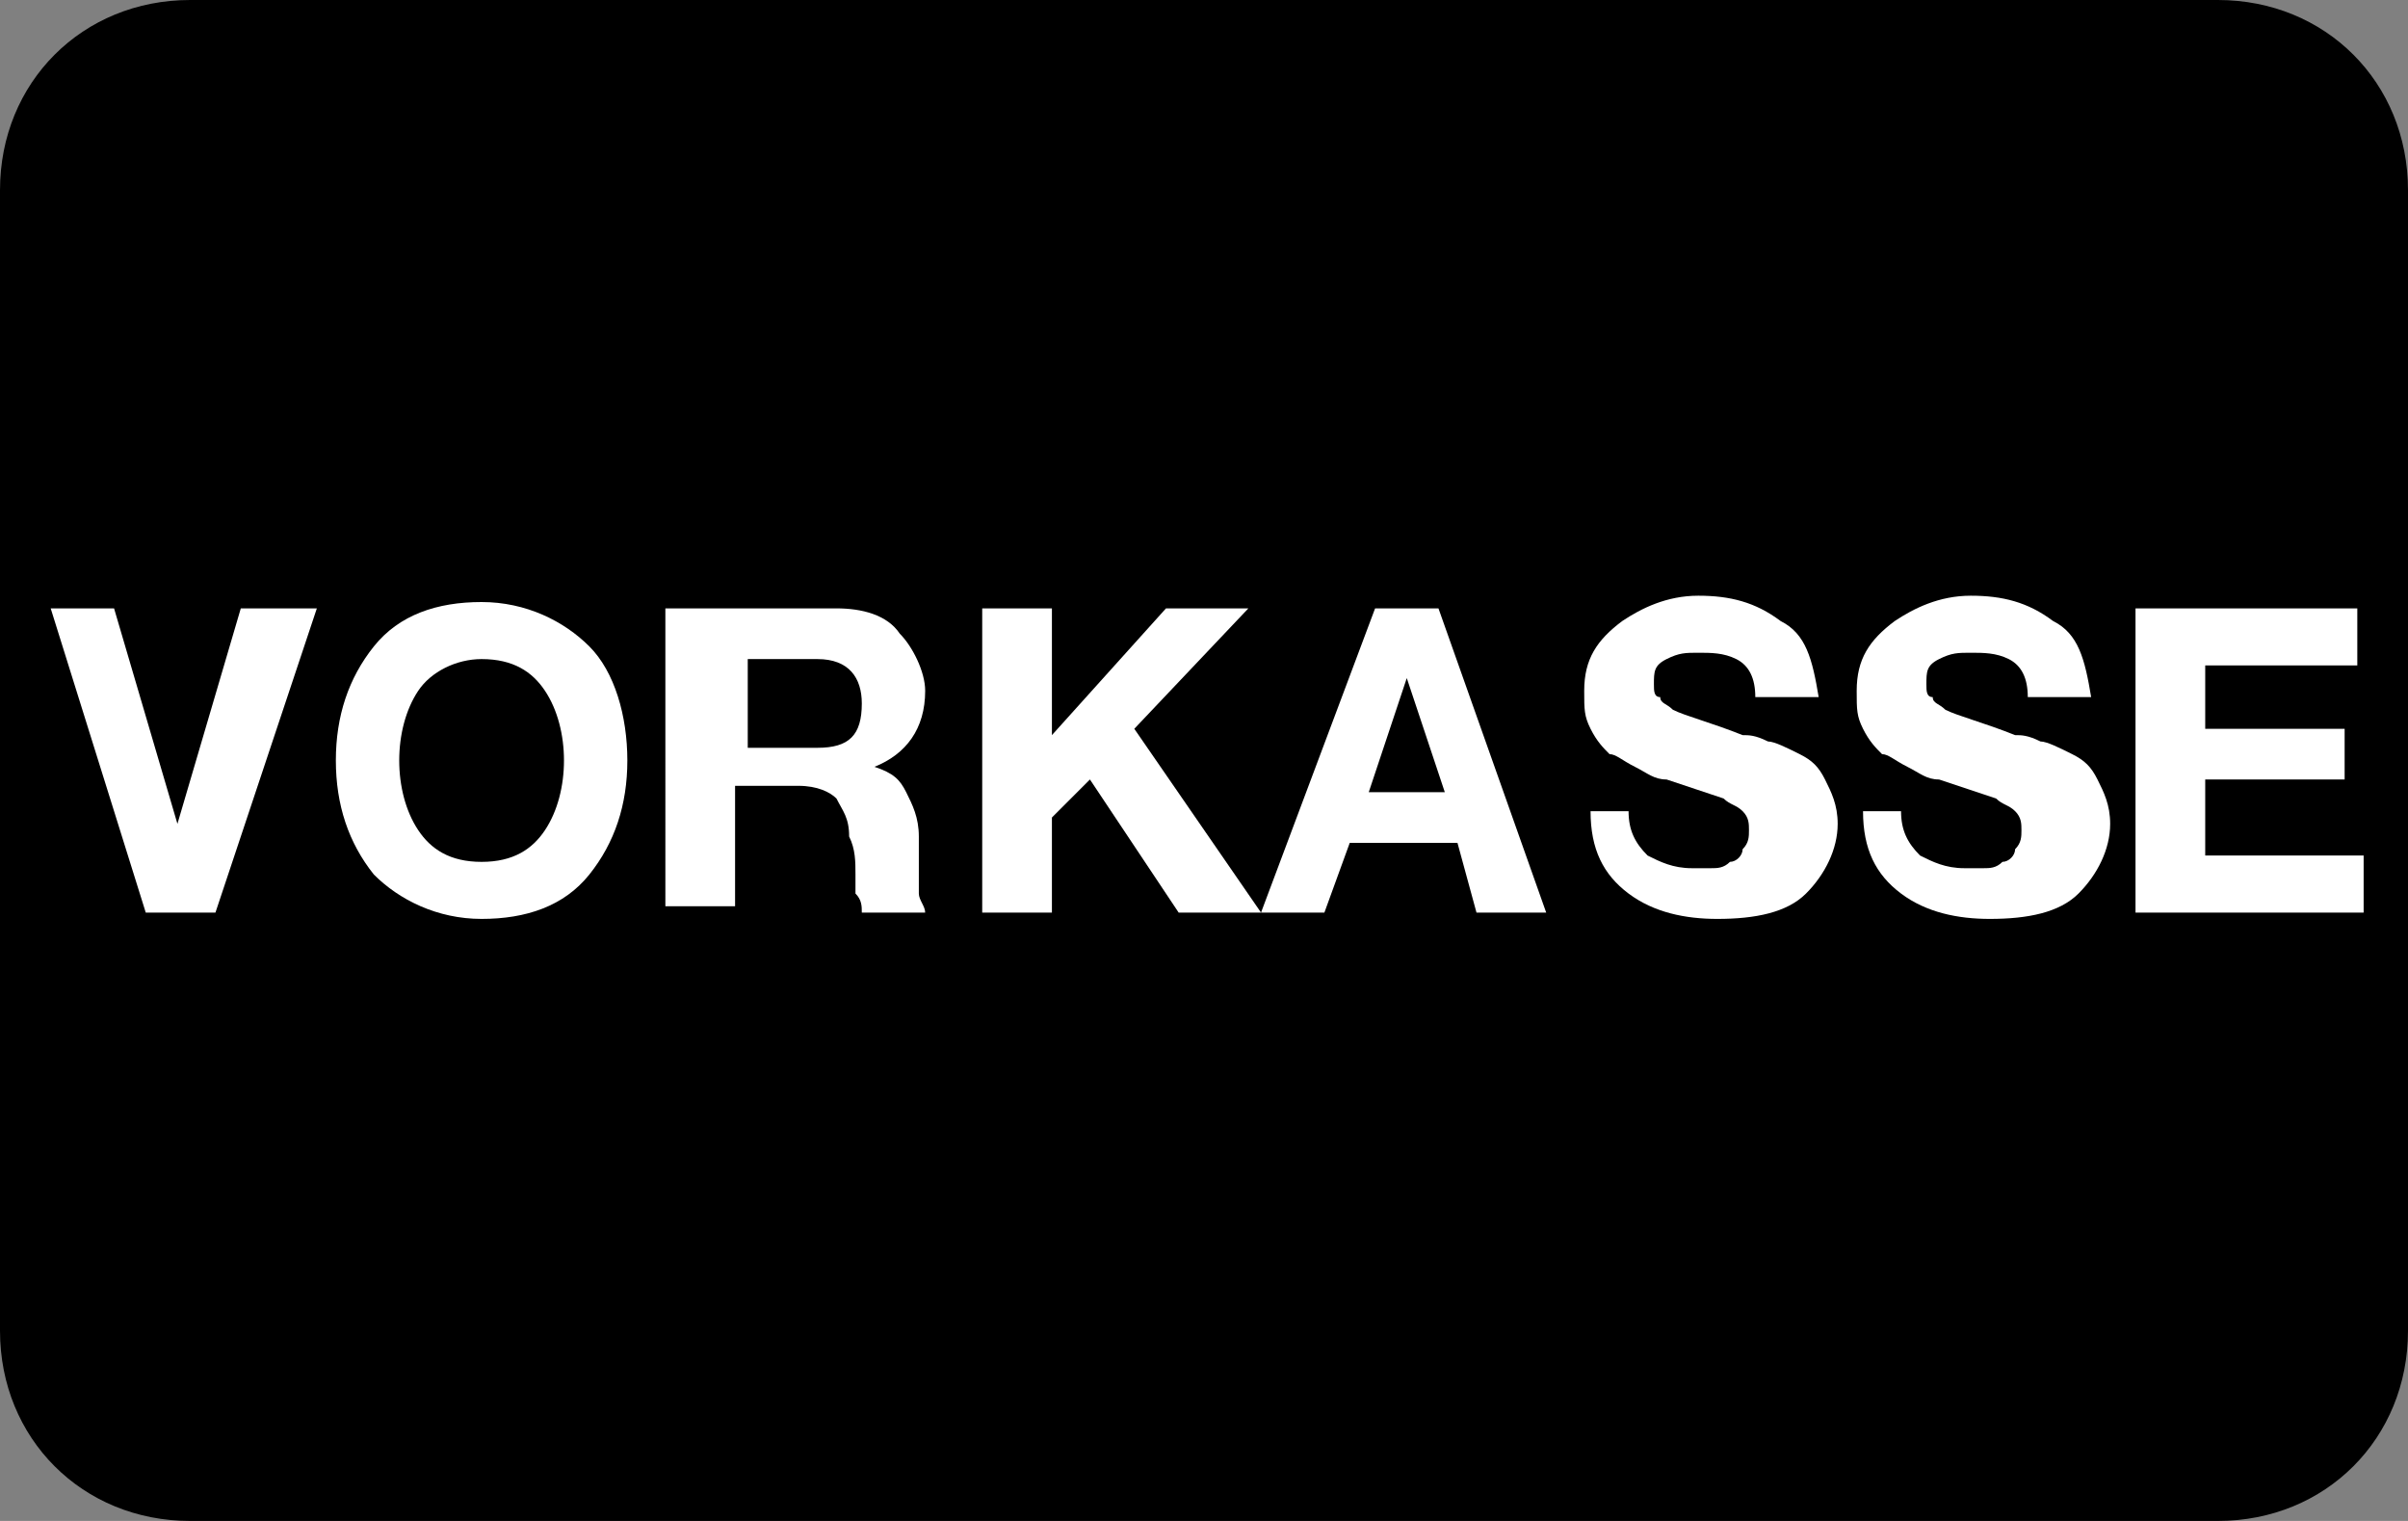
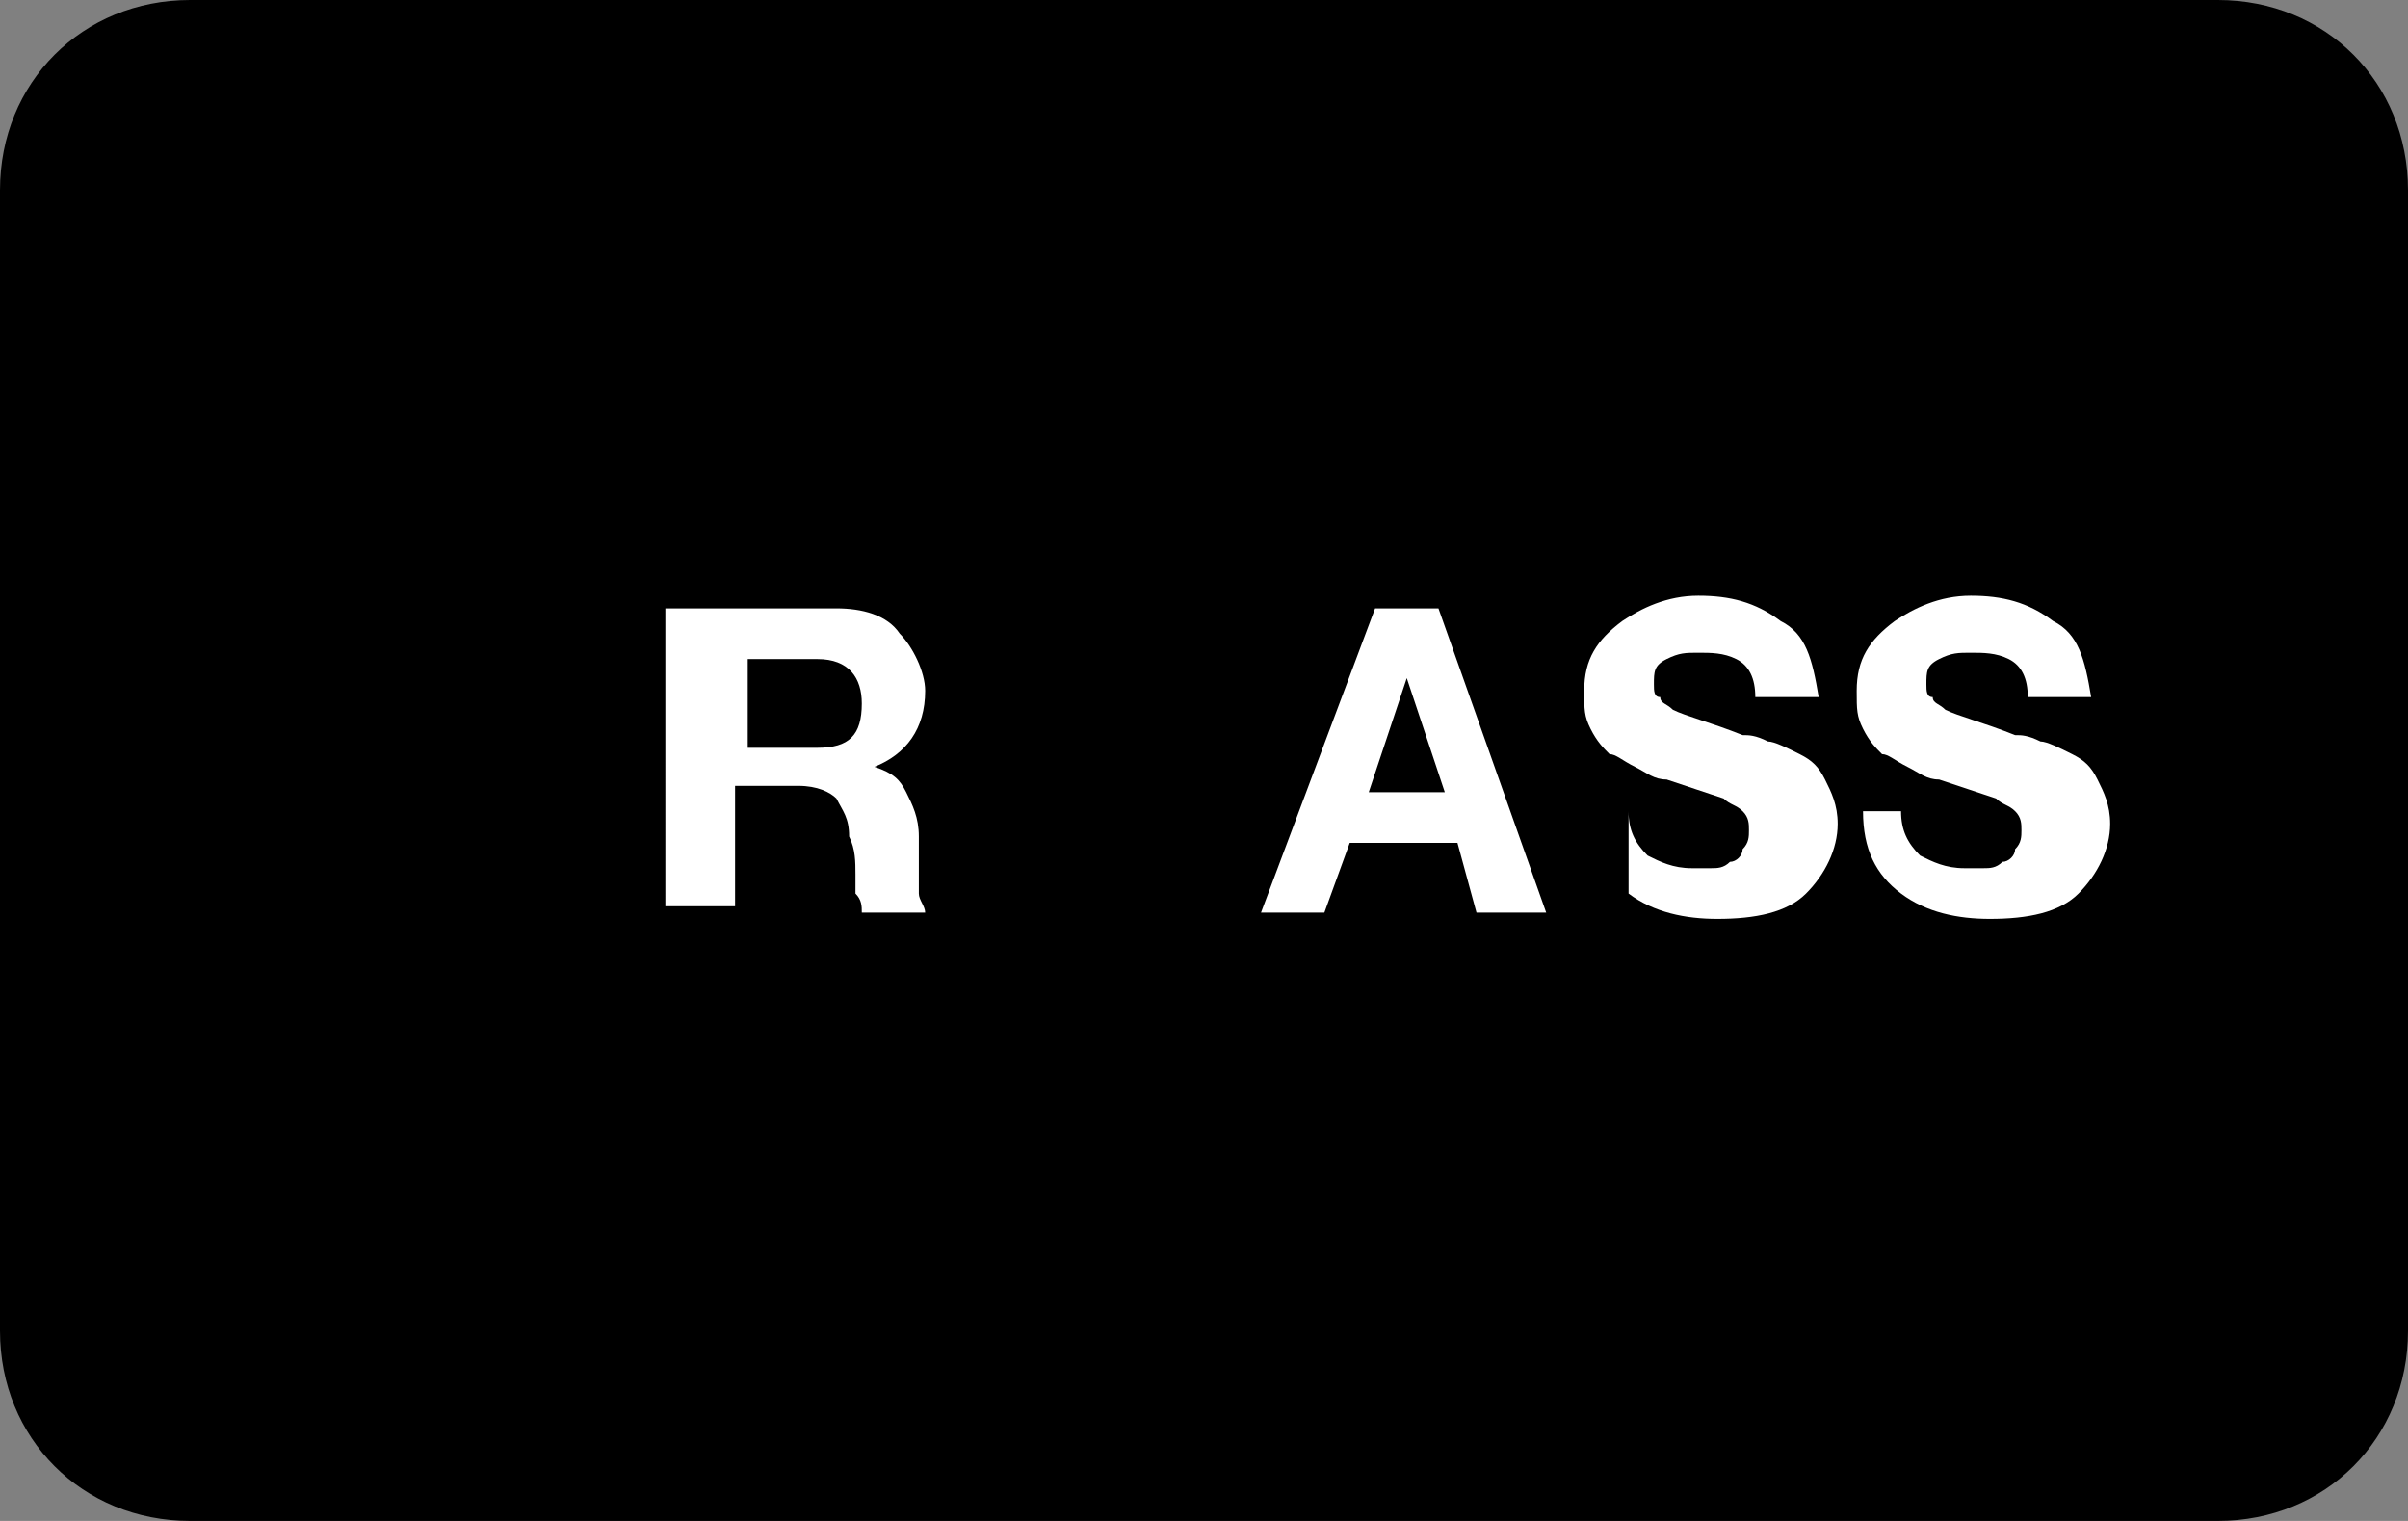
<svg xmlns="http://www.w3.org/2000/svg" class="payment-icon" width="38" height="24" viewBox="0 0 38 24" style="enable-background:new 0 0 38 24;" xml:space="preserve">
  <rect x="0" y="0" width="38" height="24" fill="#808080" stroke="none" />
  <style type="text/css">
	.st0{fill:#FFFFFF;}
</style>
  <g id="border">
    <path d="M35,0H3C1.3,0,0,1.3,0,3v18c0,1.7,1.3,3,3,3h32c1.7,0,3-1.3,3-3V3C38,1.3,36.7,0,35,0z" />
  </g>
  <g>
-     <path class="st0" d="M3.4,14.4H2.3L0.8,9.6h1l1,3.4h0l1-3.4H5L3.4,14.4z" />
-     <path class="st0" d="M5.3,12c0-0.7,0.2-1.3,0.6-1.8c0.4-0.5,1-0.7,1.7-0.7c0.7,0,1.3,0.3,1.7,0.7s0.6,1.1,0.6,1.8   c0,0.7-0.2,1.3-0.6,1.8c-0.4,0.5-1,0.7-1.7,0.7c-0.7,0-1.3-0.3-1.7-0.7C5.5,13.3,5.3,12.7,5.3,12z M6.3,12c0,0.4,0.1,0.8,0.3,1.1   c0.2,0.3,0.5,0.5,1,0.5c0.5,0,0.8-0.2,1-0.5c0.2-0.3,0.3-0.7,0.3-1.1c0-0.4-0.1-0.8-0.3-1.1c-0.2-0.3-0.5-0.5-1-0.5   c-0.4,0-0.8,0.2-1,0.5C6.4,11.2,6.3,11.6,6.3,12z" />
    <path class="st0" d="M10.7,9.6h2.5c0.4,0,0.8,0.1,1,0.4c0.2,0.2,0.4,0.6,0.4,0.9c0,0.6-0.3,1-0.8,1.2v0c0.3,0.1,0.4,0.2,0.5,0.4   c0.1,0.2,0.2,0.4,0.2,0.7c0,0.2,0,0.3,0,0.6c0,0.1,0,0.1,0,0.1c0,0.1,0,0.1,0,0.2c0,0.1,0.1,0.2,0.1,0.3h-1c0-0.1,0-0.2-0.1-0.3   c0-0.1,0-0.2,0-0.3c0-0.2,0-0.4-0.1-0.6c0-0.3-0.1-0.4-0.2-0.6c-0.1-0.1-0.3-0.2-0.6-0.2h-1v1.9h-1.1V9.6z M11.8,11.8h1.1   c0.5,0,0.7-0.2,0.7-0.7c0-0.4-0.2-0.7-0.7-0.7h-1.1V11.8z" />
-     <path class="st0" d="M15.5,9.6h1.1v2l1.8-2h1.3l-1.8,1.9l2,2.9h-1.3l-1.4-2.1l-0.6,0.6v1.5h-1.1V9.6z" />
    <path class="st0" d="M21.7,9.6h1l1.7,4.8h-1.1L23,13.3h-1.7l-0.4,1.1h-1L21.7,9.6z M21.6,12.5h1.2l-0.6-1.8h0L21.6,12.5z" />
-     <path class="st0" d="M25.7,12.8c0,0.3,0.1,0.5,0.3,0.7c0.2,0.1,0.4,0.2,0.7,0.2c0.1,0,0.2,0,0.3,0c0.1,0,0.2,0,0.3-0.1   c0.1,0,0.2-0.1,0.2-0.2c0.1-0.1,0.1-0.2,0.1-0.3c0-0.1,0-0.2-0.1-0.3c-0.1-0.1-0.2-0.1-0.3-0.2c-0.3-0.1-0.6-0.2-0.9-0.3   c-0.2,0-0.3-0.1-0.5-0.2c-0.2-0.1-0.3-0.2-0.4-0.2c-0.1-0.1-0.2-0.2-0.3-0.4c-0.1-0.2-0.1-0.3-0.1-0.6c0-0.5,0.2-0.8,0.6-1.1   c0.3-0.2,0.7-0.4,1.2-0.4c0.5,0,0.9,0.1,1.3,0.4c0.4,0.2,0.5,0.6,0.6,1.2h-1c0-0.3-0.1-0.5-0.3-0.6c-0.2-0.1-0.4-0.1-0.6-0.1   c-0.2,0-0.3,0-0.5,0.1c-0.2,0.1-0.2,0.2-0.2,0.4c0,0.1,0,0.2,0.1,0.2c0,0.1,0.1,0.1,0.2,0.2c0.2,0.1,0.6,0.2,1.1,0.4   c0.1,0,0.2,0,0.4,0.1c0.1,0,0.3,0.1,0.5,0.2c0.2,0.1,0.3,0.2,0.4,0.4c0.1,0.2,0.2,0.4,0.2,0.7c0,0.4-0.2,0.8-0.5,1.1   c-0.3,0.3-0.8,0.4-1.4,0.4c-0.5,0-1-0.1-1.4-0.4c-0.4-0.3-0.6-0.7-0.6-1.3H25.7z" />
+     <path class="st0" d="M25.7,12.8c0,0.3,0.1,0.5,0.3,0.7c0.2,0.1,0.4,0.2,0.7,0.2c0.1,0,0.2,0,0.3,0c0.1,0,0.2,0,0.3-0.1   c0.1,0,0.2-0.1,0.2-0.2c0.1-0.1,0.1-0.2,0.1-0.3c0-0.1,0-0.2-0.1-0.3c-0.1-0.1-0.2-0.1-0.3-0.2c-0.3-0.1-0.6-0.2-0.9-0.3   c-0.2,0-0.3-0.1-0.5-0.2c-0.2-0.1-0.3-0.2-0.4-0.2c-0.1-0.1-0.2-0.2-0.3-0.4c-0.1-0.2-0.1-0.3-0.1-0.6c0-0.5,0.2-0.8,0.6-1.1   c0.3-0.2,0.7-0.4,1.2-0.4c0.5,0,0.9,0.1,1.3,0.4c0.4,0.2,0.5,0.6,0.6,1.2h-1c0-0.3-0.1-0.5-0.3-0.6c-0.2-0.1-0.4-0.1-0.6-0.1   c-0.2,0-0.3,0-0.5,0.1c-0.2,0.1-0.2,0.2-0.2,0.4c0,0.1,0,0.2,0.1,0.2c0,0.1,0.1,0.1,0.2,0.2c0.2,0.1,0.6,0.2,1.1,0.4   c0.1,0,0.2,0,0.4,0.1c0.1,0,0.3,0.1,0.5,0.2c0.2,0.1,0.3,0.2,0.4,0.4c0.1,0.2,0.2,0.4,0.2,0.7c0,0.4-0.2,0.8-0.5,1.1   c-0.3,0.3-0.8,0.4-1.4,0.4c-0.5,0-1-0.1-1.4-0.4H25.7z" />
    <path class="st0" d="M30,12.8c0,0.3,0.1,0.5,0.3,0.7c0.2,0.1,0.4,0.2,0.7,0.2c0.1,0,0.2,0,0.3,0c0.1,0,0.2,0,0.3-0.1   c0.1,0,0.2-0.1,0.2-0.2c0.1-0.1,0.1-0.2,0.1-0.3c0-0.1,0-0.2-0.1-0.3c-0.1-0.1-0.2-0.1-0.3-0.2c-0.3-0.1-0.6-0.2-0.9-0.3   c-0.2,0-0.3-0.1-0.5-0.2c-0.2-0.1-0.3-0.2-0.4-0.2c-0.1-0.1-0.2-0.2-0.3-0.4c-0.1-0.2-0.1-0.3-0.1-0.6c0-0.5,0.2-0.8,0.6-1.1   c0.3-0.2,0.7-0.4,1.2-0.4c0.5,0,0.9,0.1,1.3,0.4c0.4,0.2,0.5,0.6,0.6,1.2h-1c0-0.3-0.1-0.5-0.3-0.6c-0.2-0.1-0.4-0.1-0.6-0.1   c-0.2,0-0.3,0-0.5,0.1c-0.2,0.1-0.2,0.2-0.2,0.4c0,0.1,0,0.2,0.1,0.2c0,0.1,0.1,0.1,0.2,0.2c0.2,0.1,0.6,0.2,1.1,0.4   c0.1,0,0.2,0,0.4,0.1c0.1,0,0.3,0.1,0.5,0.2c0.2,0.1,0.3,0.2,0.4,0.4c0.1,0.2,0.2,0.4,0.2,0.7c0,0.4-0.2,0.8-0.5,1.1   c-0.3,0.3-0.8,0.4-1.4,0.4c-0.5,0-1-0.1-1.4-0.4c-0.4-0.3-0.6-0.7-0.6-1.3H30z" />
-     <path class="st0" d="M33.7,9.6h3.5v0.9h-2.4v1H37v0.8h-2.2v1.2h2.5v0.9h-3.6V9.6z" />
  </g>
</svg>